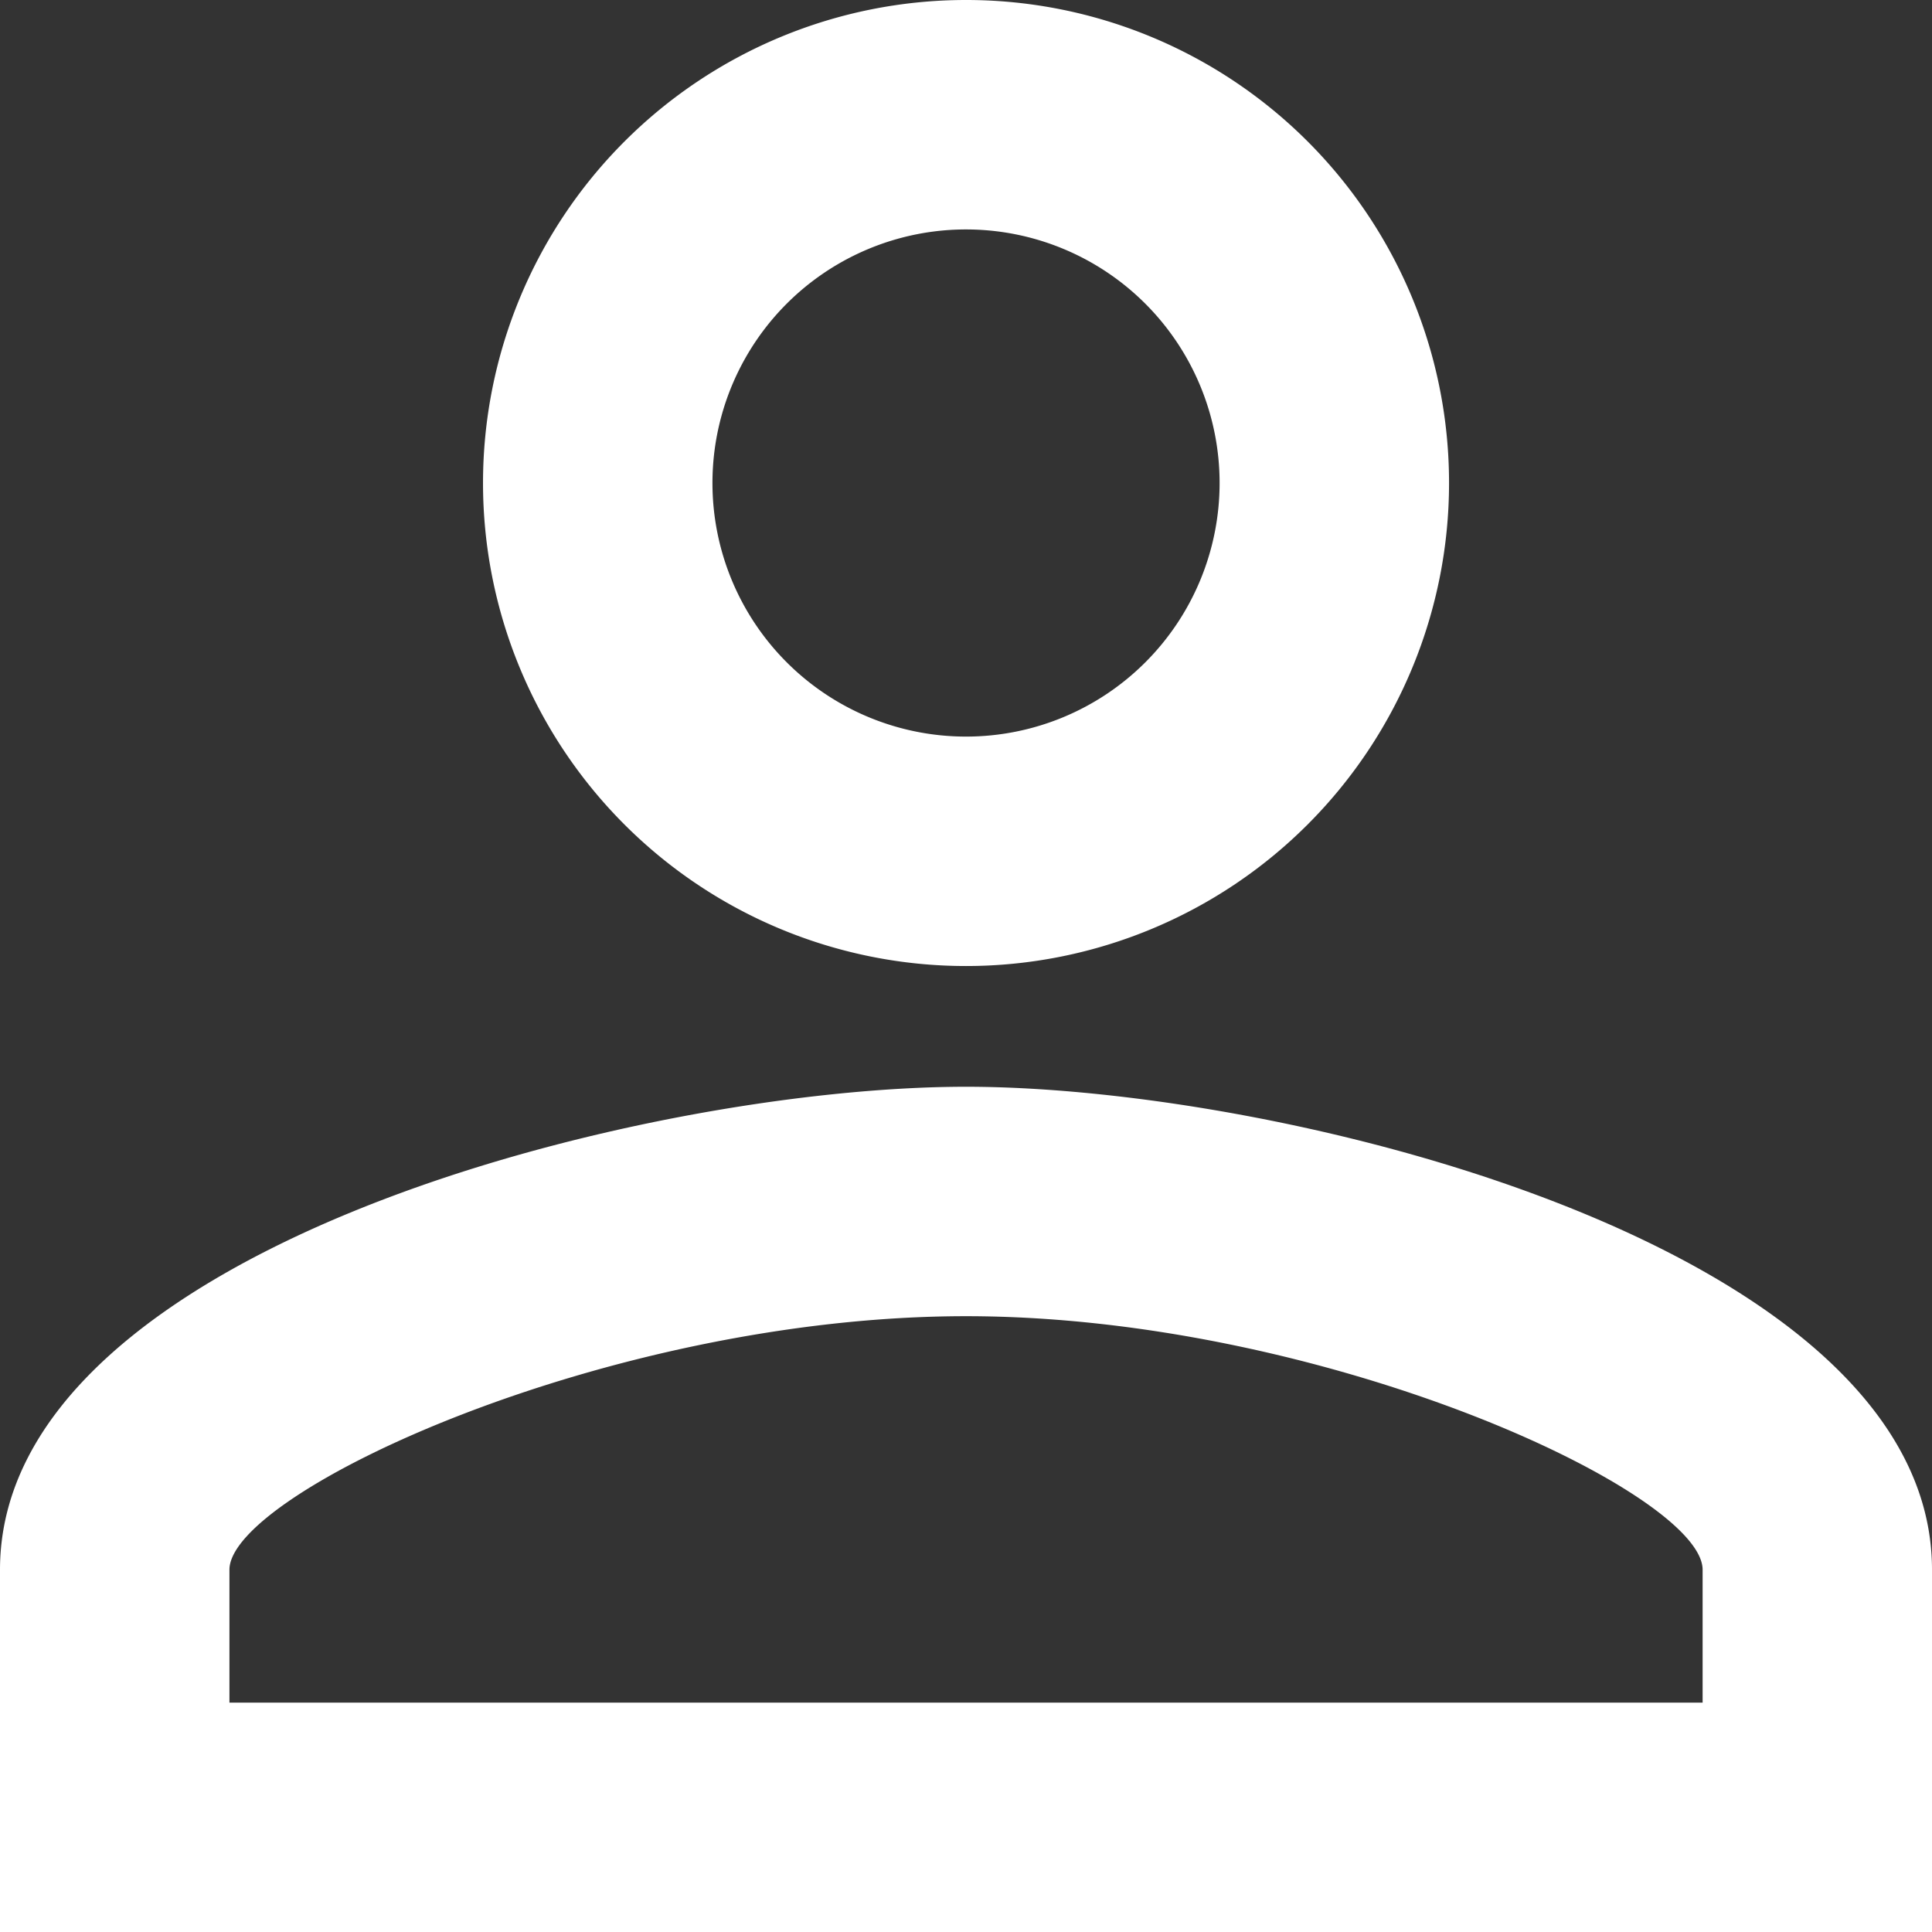
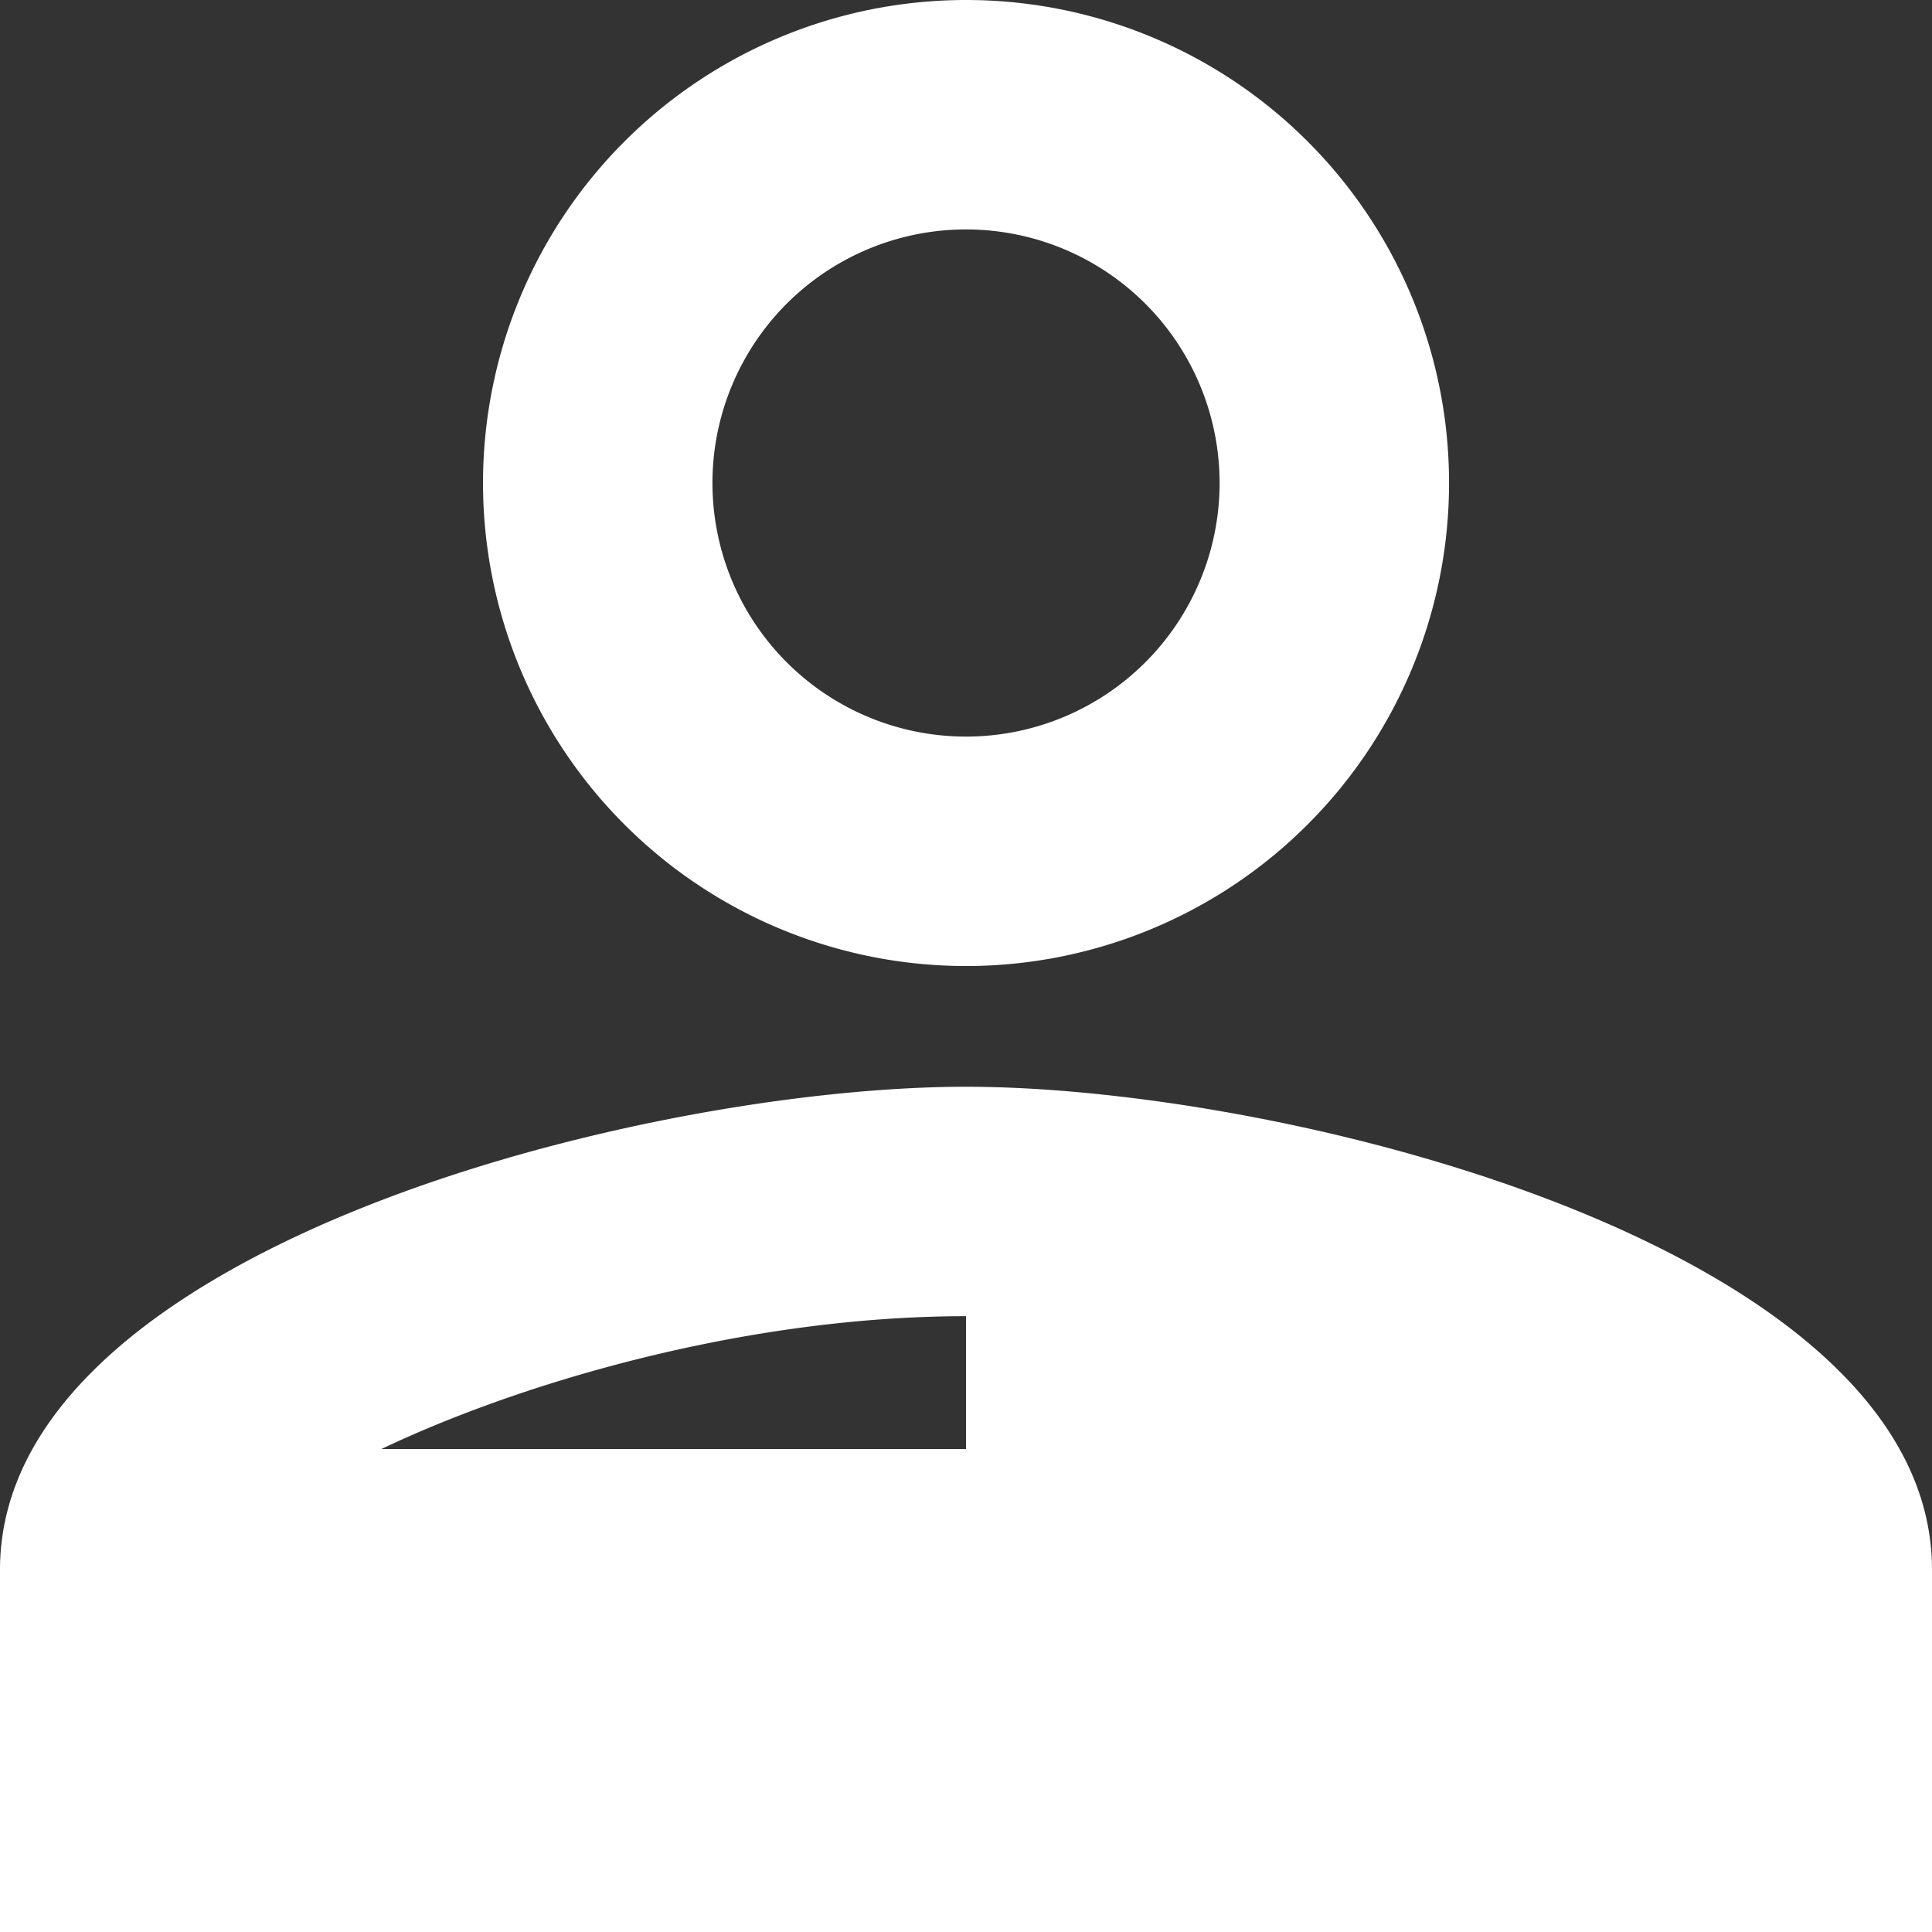
<svg xmlns="http://www.w3.org/2000/svg" viewBox="0 0 33.943 33.943">
  <rect x="0" y="0" width="33.943" height="33.943" fill="#333333" stroke="none" />
  <defs>
    <style>.cls-1{fill:#fff;}</style>
  </defs>
  <g id="レイヤー_2" data-name="レイヤー 2">
    <g id="main">
-       <path class="cls-1" d="M16.972,4.031a4.455,4.455,0,1,1-4.455,4.455,4.454,4.454,0,0,1,4.455-4.455m0,19.093c6.301,0,12.941,3.097,12.941,4.455v2.334H4.031V27.579c0-1.358,6.64-4.455,12.941-4.455M16.972,0a8.486,8.486,0,1,0,8.486,8.486A8.483,8.483,0,0,0,16.972,0Zm0,19.093C11.307,19.093,0,21.936,0,27.579v6.364H33.943V27.579C33.943,21.936,22.636,19.093,16.972,19.093Z" />
+       <path class="cls-1" d="M16.972,4.031a4.455,4.455,0,1,1-4.455,4.455,4.454,4.454,0,0,1,4.455-4.455m0,19.093v2.334H4.031V27.579c0-1.358,6.64-4.455,12.941-4.455M16.972,0a8.486,8.486,0,1,0,8.486,8.486A8.483,8.483,0,0,0,16.972,0Zm0,19.093C11.307,19.093,0,21.936,0,27.579v6.364H33.943V27.579C33.943,21.936,22.636,19.093,16.972,19.093Z" />
    </g>
  </g>
</svg>